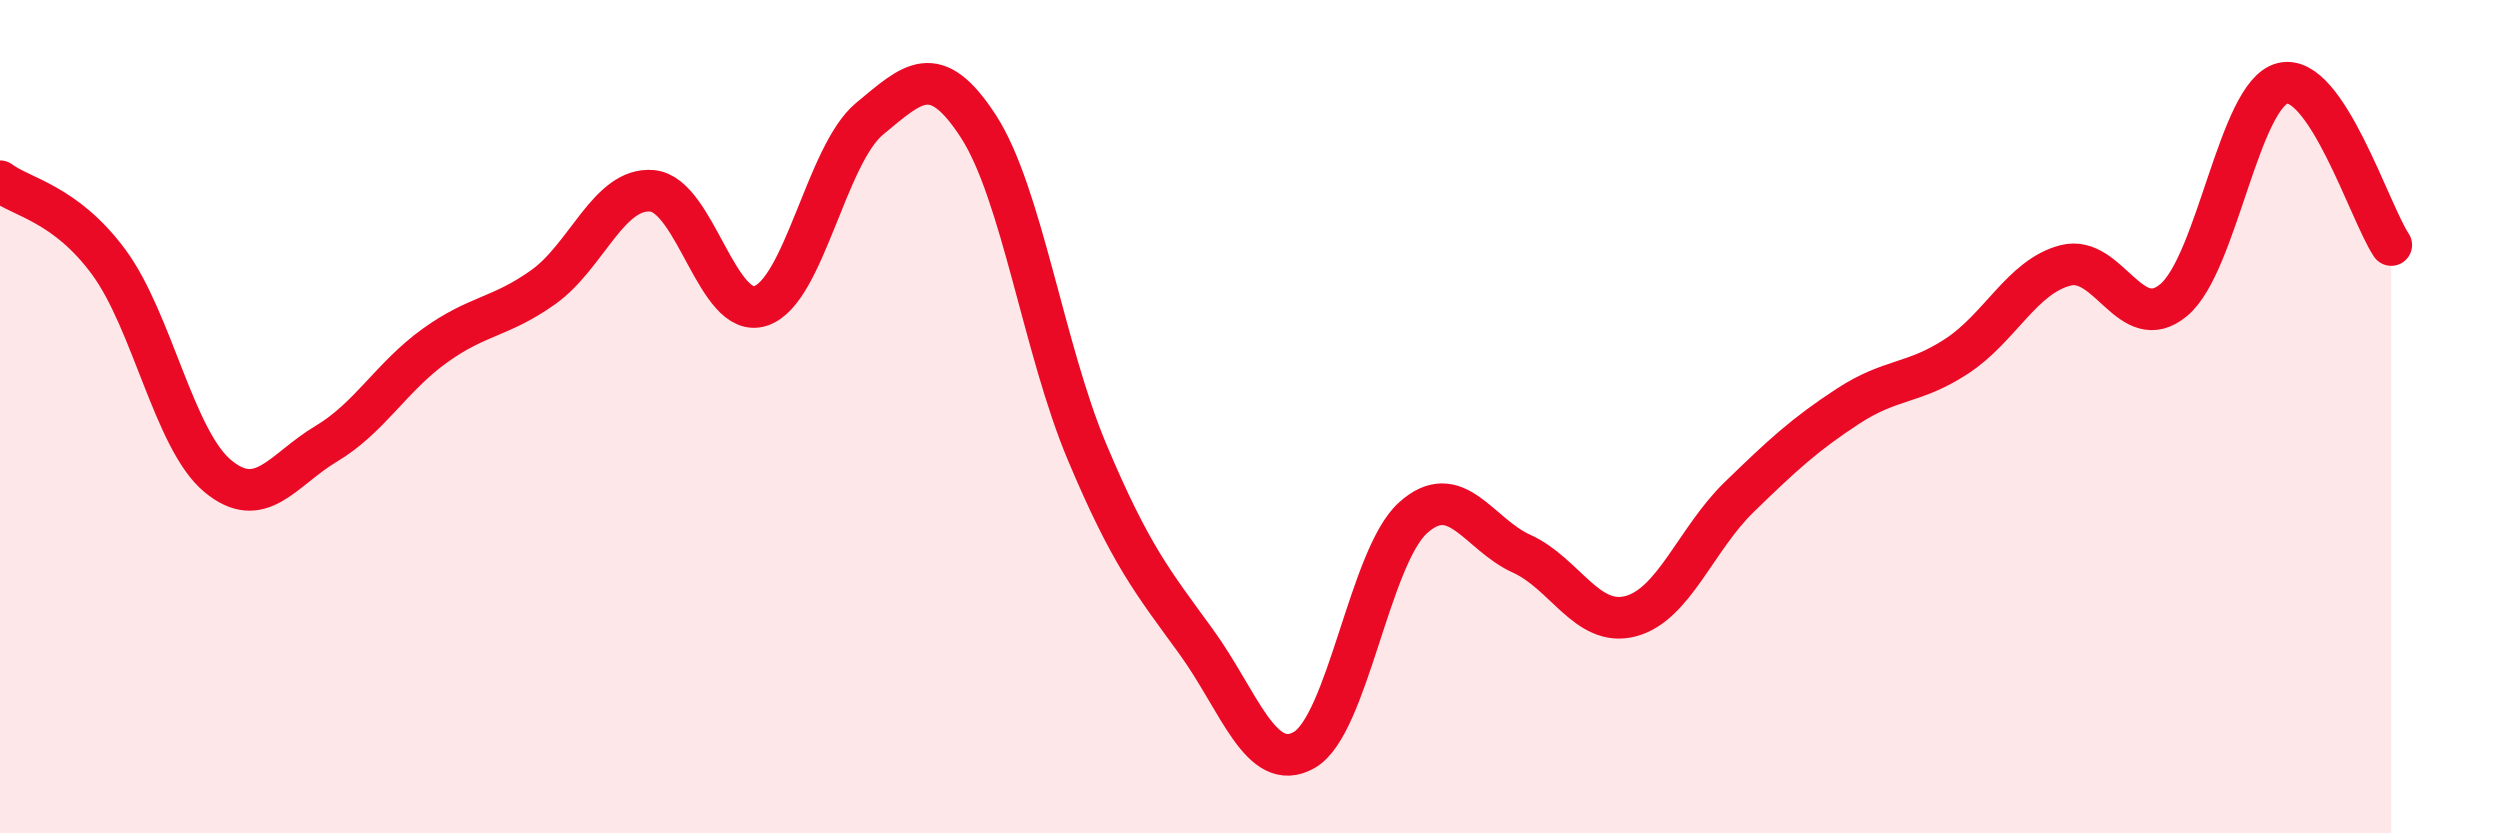
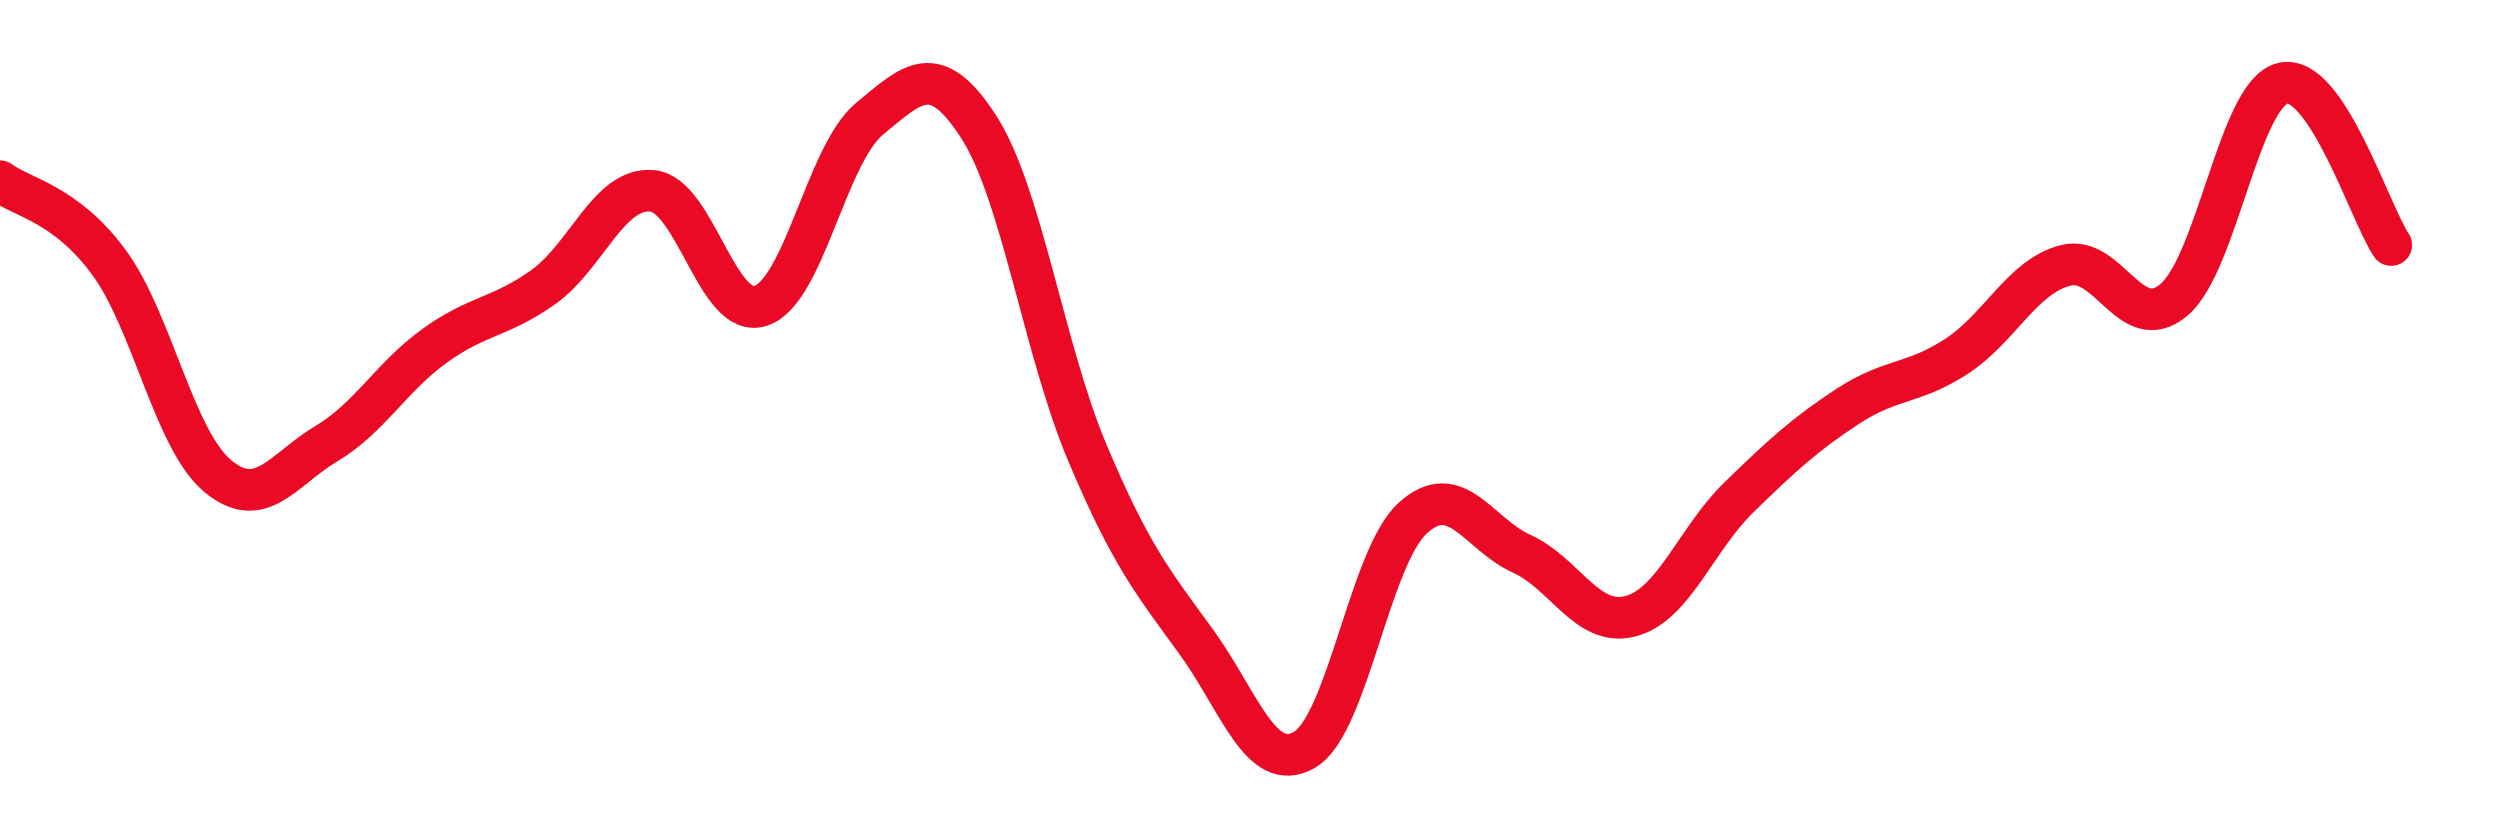
<svg xmlns="http://www.w3.org/2000/svg" width="60" height="20" viewBox="0 0 60 20">
-   <path d="M 0,4.35 C 0.52,4.74 1.57,4.88 2.61,6.29 C 3.65,7.7 4.18,10.55 5.22,11.42 C 6.26,12.29 6.79,11.27 7.83,10.65 C 8.87,10.03 9.39,9.05 10.43,8.3 C 11.47,7.55 12,7.63 13.04,6.89 C 14.08,6.15 14.61,4.49 15.65,4.58 C 16.69,4.67 17.22,7.69 18.26,7.34 C 19.3,6.99 19.83,3.71 20.87,2.85 C 21.91,1.99 22.44,1.43 23.48,3.03 C 24.52,4.63 25.05,8.38 26.09,10.85 C 27.13,13.32 27.66,13.96 28.7,15.39 C 29.74,16.82 30.26,18.59 31.3,18 C 32.34,17.41 32.87,13.37 33.91,12.43 C 34.95,11.49 35.48,12.82 36.52,13.29 C 37.56,13.76 38.09,15.06 39.13,14.79 C 40.17,14.52 40.7,12.94 41.74,11.93 C 42.78,10.92 43.31,10.43 44.35,9.75 C 45.39,9.07 45.92,9.23 46.96,8.55 C 48,7.87 48.53,6.64 49.57,6.37 C 50.61,6.1 51.13,8.07 52.17,7.2 C 53.21,6.33 53.74,2.26 54.78,2 C 55.82,1.74 56.87,5.1 57.39,5.88L57.39 20L0 20Z" fill="#EB0A25" opacity="0.1" stroke-linecap="round" stroke-linejoin="round" />
  <path d="M 0,4.35 C 0.52,4.74 1.57,4.88 2.61,6.29 C 3.65,7.7 4.18,10.55 5.22,11.42 C 6.26,12.29 6.79,11.27 7.83,10.65 C 8.87,10.03 9.39,9.05 10.43,8.3 C 11.47,7.55 12,7.63 13.04,6.89 C 14.08,6.15 14.61,4.49 15.65,4.58 C 16.69,4.67 17.22,7.69 18.26,7.34 C 19.3,6.99 19.83,3.71 20.87,2.85 C 21.91,1.99 22.44,1.43 23.48,3.03 C 24.52,4.63 25.05,8.38 26.09,10.85 C 27.13,13.32 27.66,13.96 28.7,15.39 C 29.74,16.82 30.26,18.59 31.3,18 C 32.34,17.41 32.87,13.37 33.91,12.43 C 34.95,11.49 35.48,12.82 36.52,13.29 C 37.56,13.76 38.09,15.06 39.13,14.79 C 40.17,14.52 40.7,12.94 41.74,11.93 C 42.78,10.92 43.31,10.43 44.35,9.75 C 45.39,9.07 45.92,9.23 46.96,8.55 C 48,7.87 48.53,6.64 49.57,6.37 C 50.61,6.1 51.13,8.07 52.17,7.2 C 53.21,6.33 53.74,2.26 54.78,2 C 55.82,1.74 56.87,5.1 57.39,5.88" stroke="#EB0A25" stroke-width="1" fill="none" stroke-linecap="round" stroke-linejoin="round" />
</svg>